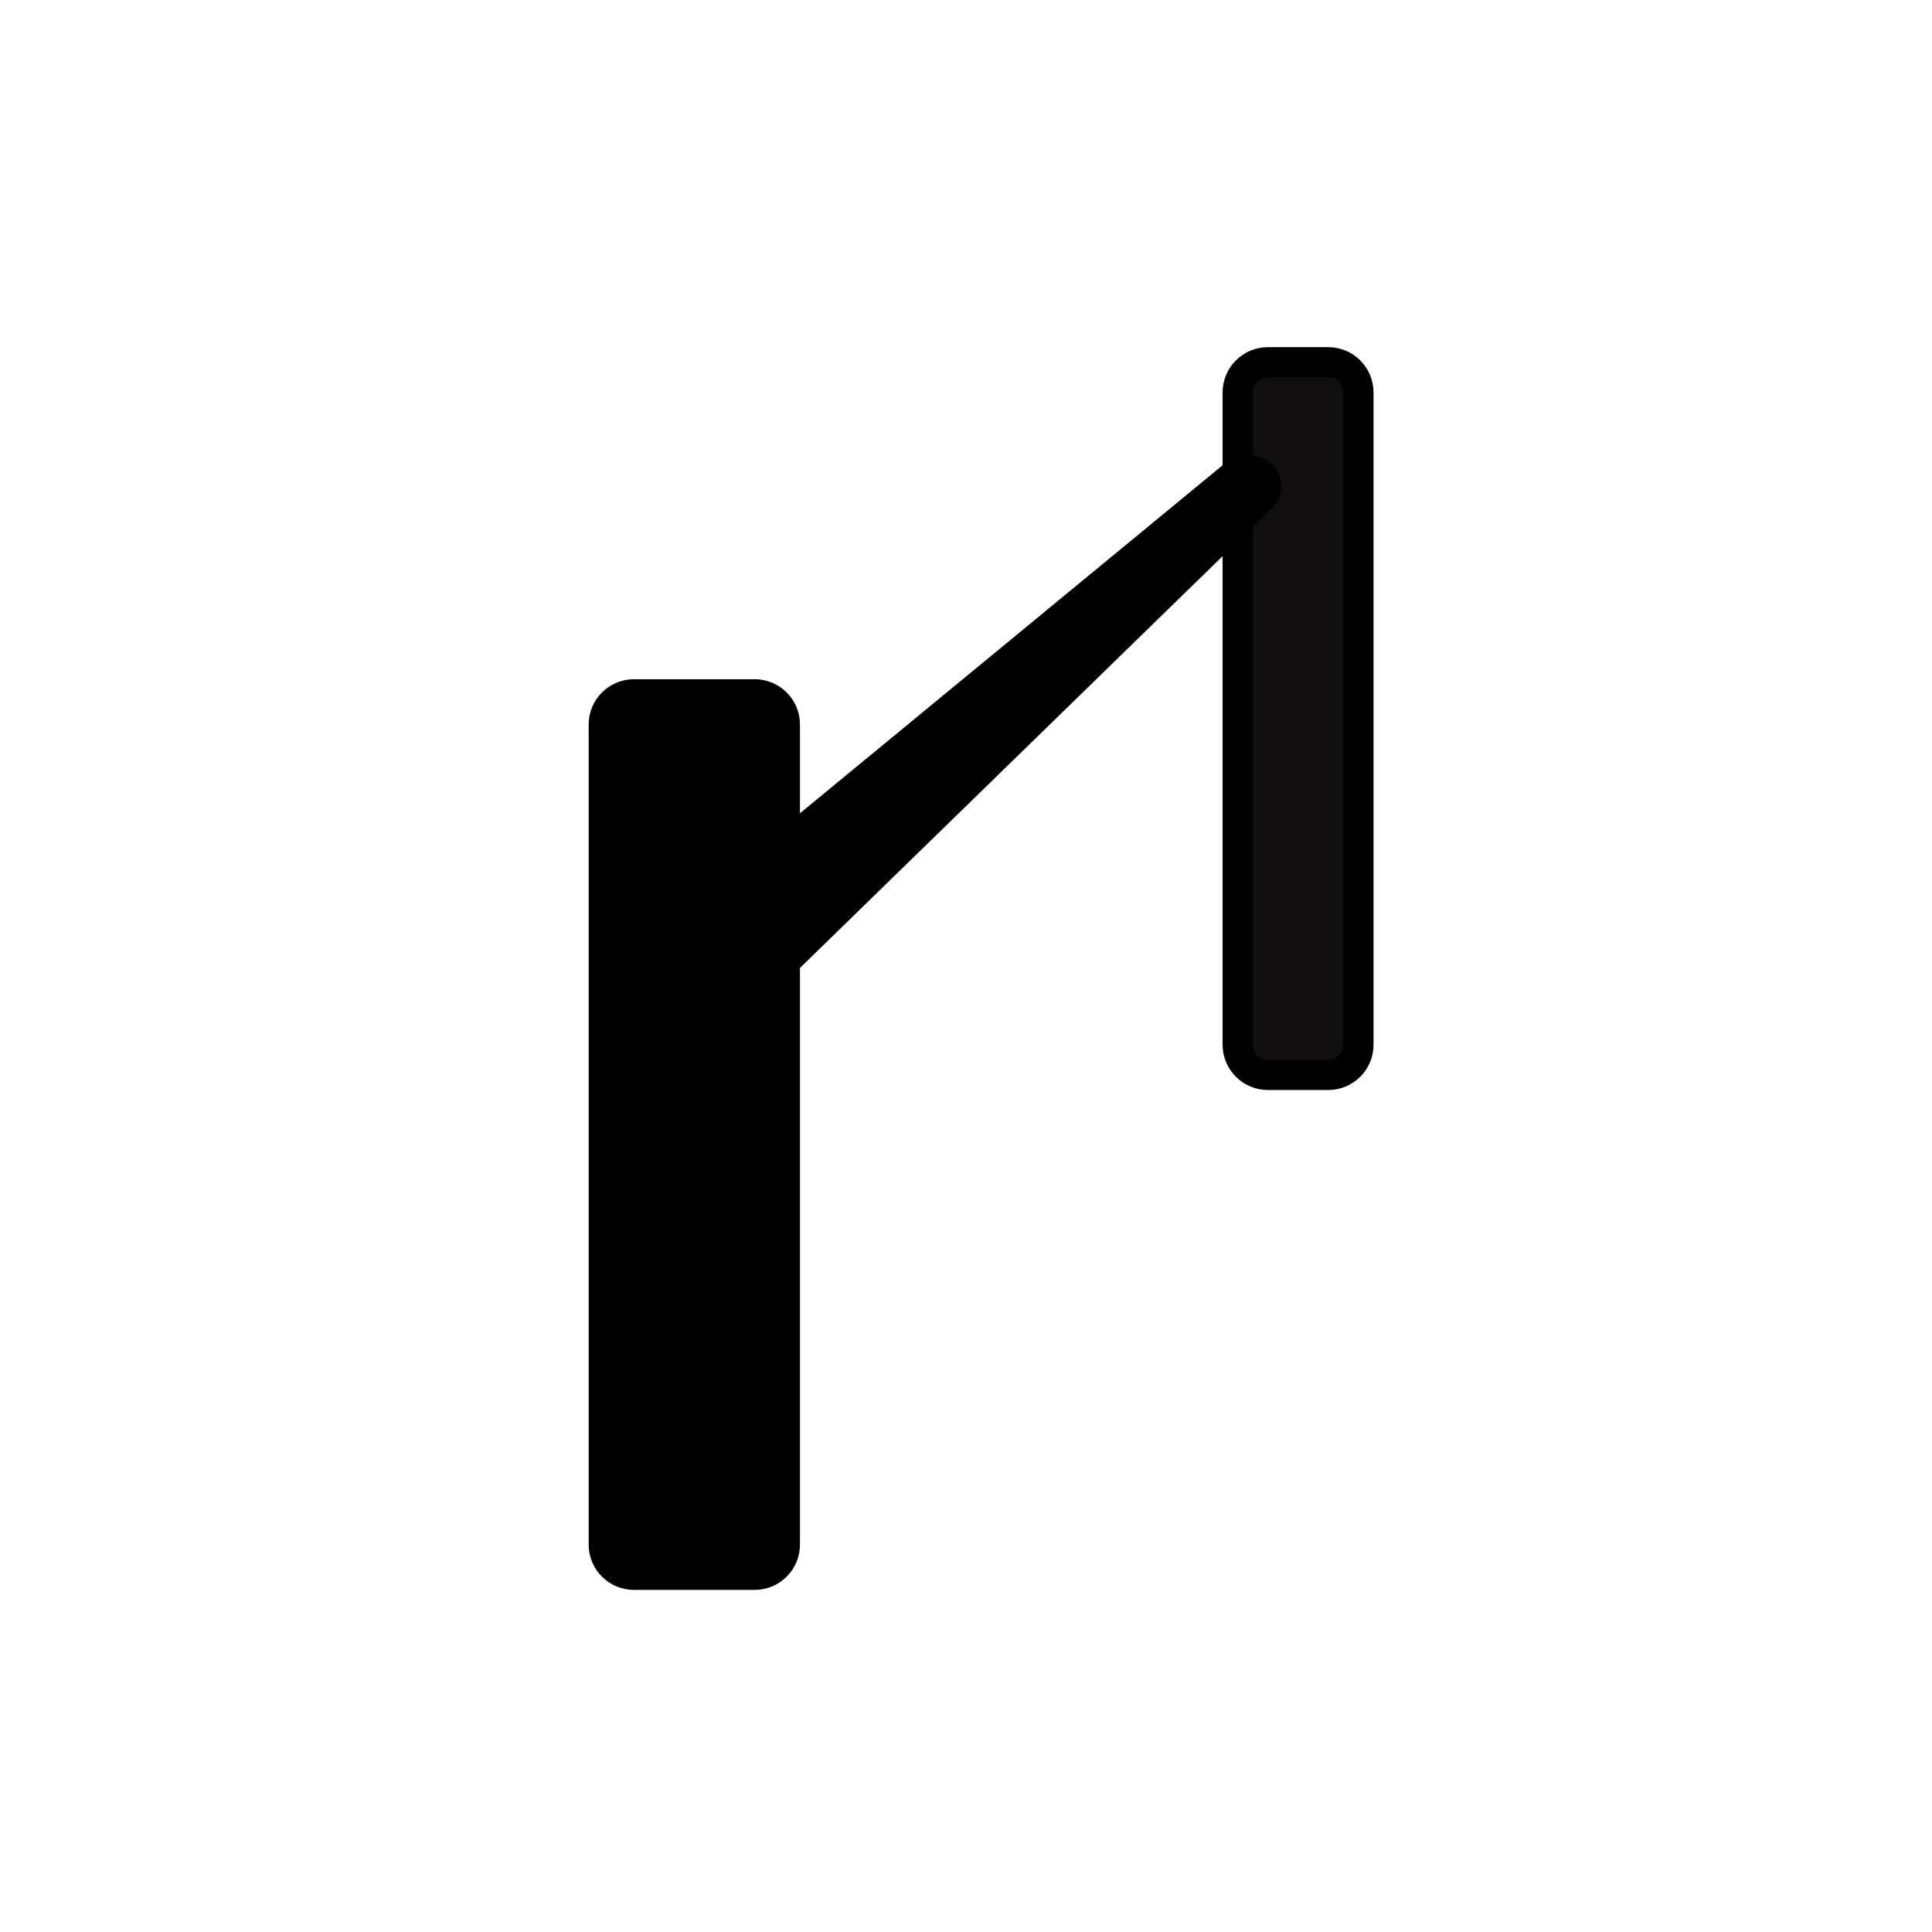
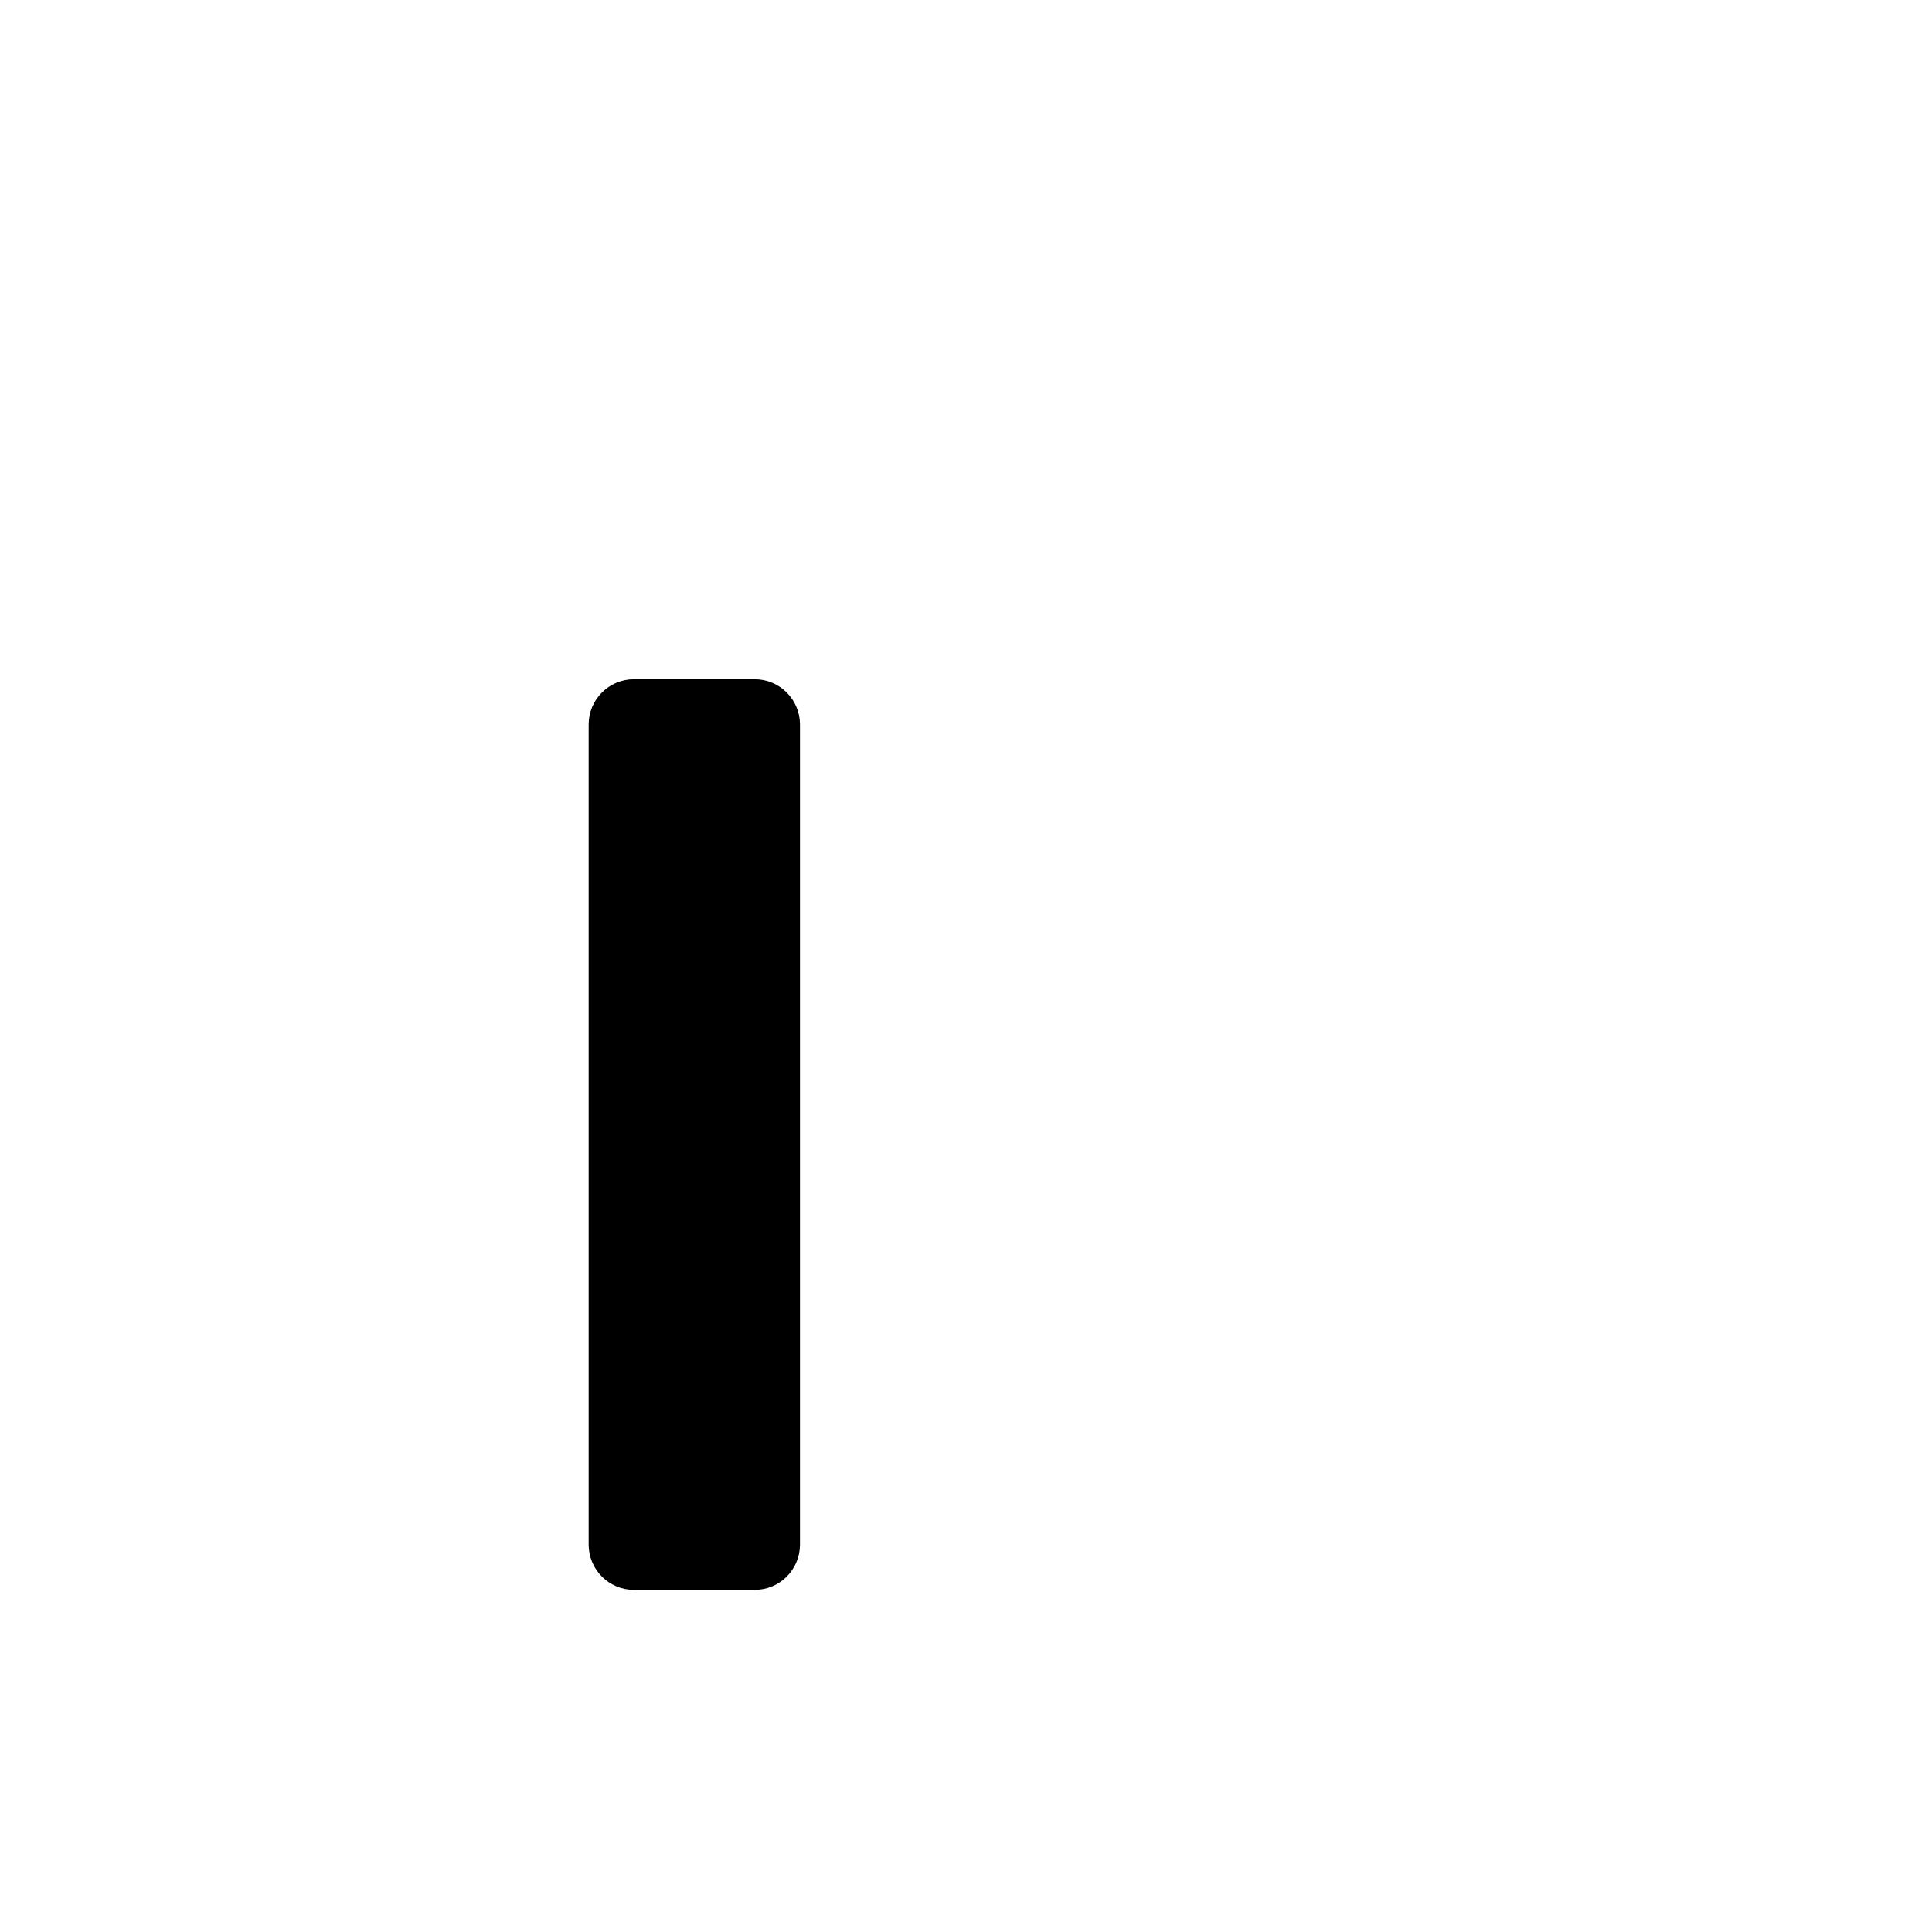
<svg xmlns="http://www.w3.org/2000/svg" width="64" height="64" viewBox="0 0 64 64" fill="none">
-   <path d="M45 34.608V13C45 12.448 44.552 12 44 12H42C41.448 12 41 12.448 41 13V34.608C41 35.161 41.448 35.608 42 35.608H44C44.552 35.608 45 35.161 45 34.608Z" fill="#100E0E" stroke="black" />
-   <path d="M42.141 16.825L25.698 32.846C25.064 33.463 24 33.014 24 32.129V29.472C24 29.173 24.134 28.89 24.364 28.7L40.634 15.302C40.865 15.111 41.171 15.034 41.465 15.093L41.639 15.128C42.428 15.286 42.717 16.263 42.141 16.825Z" fill="black" />
  <path d="M20 51.167V24C20 23.448 20.448 23 21 23H25C25.552 23 26 23.448 26 24V51.167C26 51.719 25.552 52.167 25 52.167H21C20.448 52.167 20 51.719 20 51.167Z" fill="black" stroke="black" />
</svg>